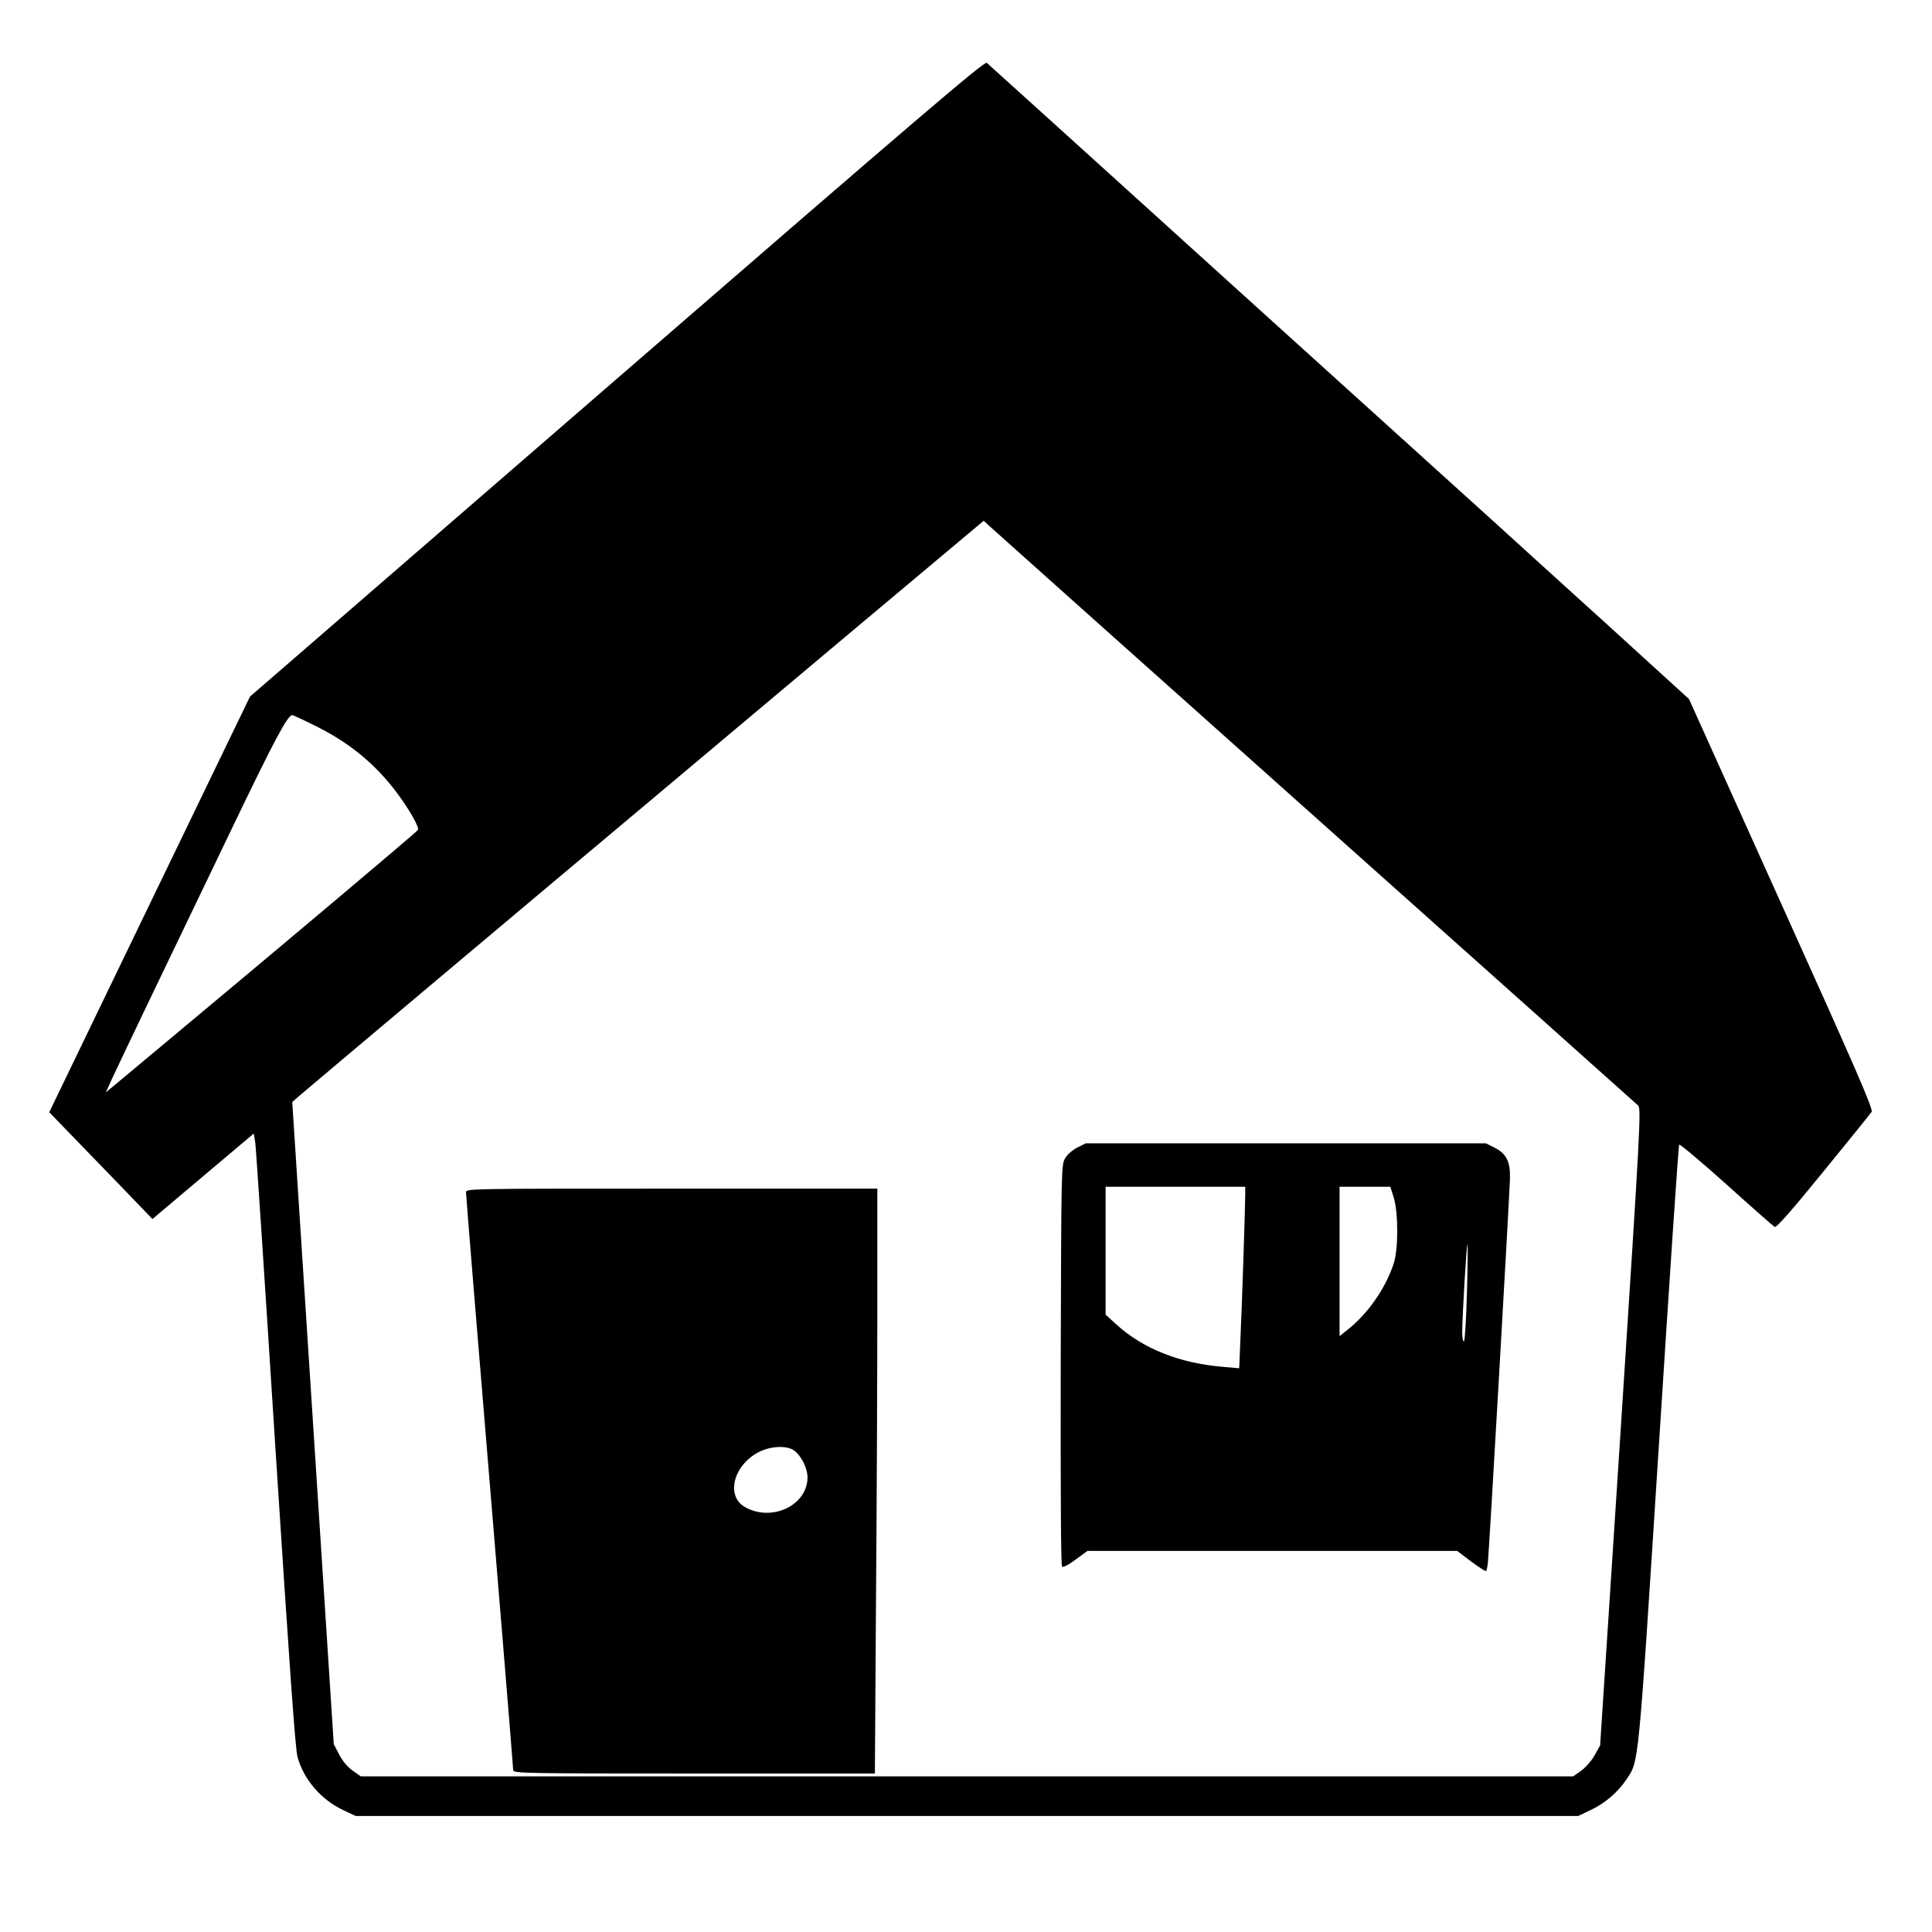
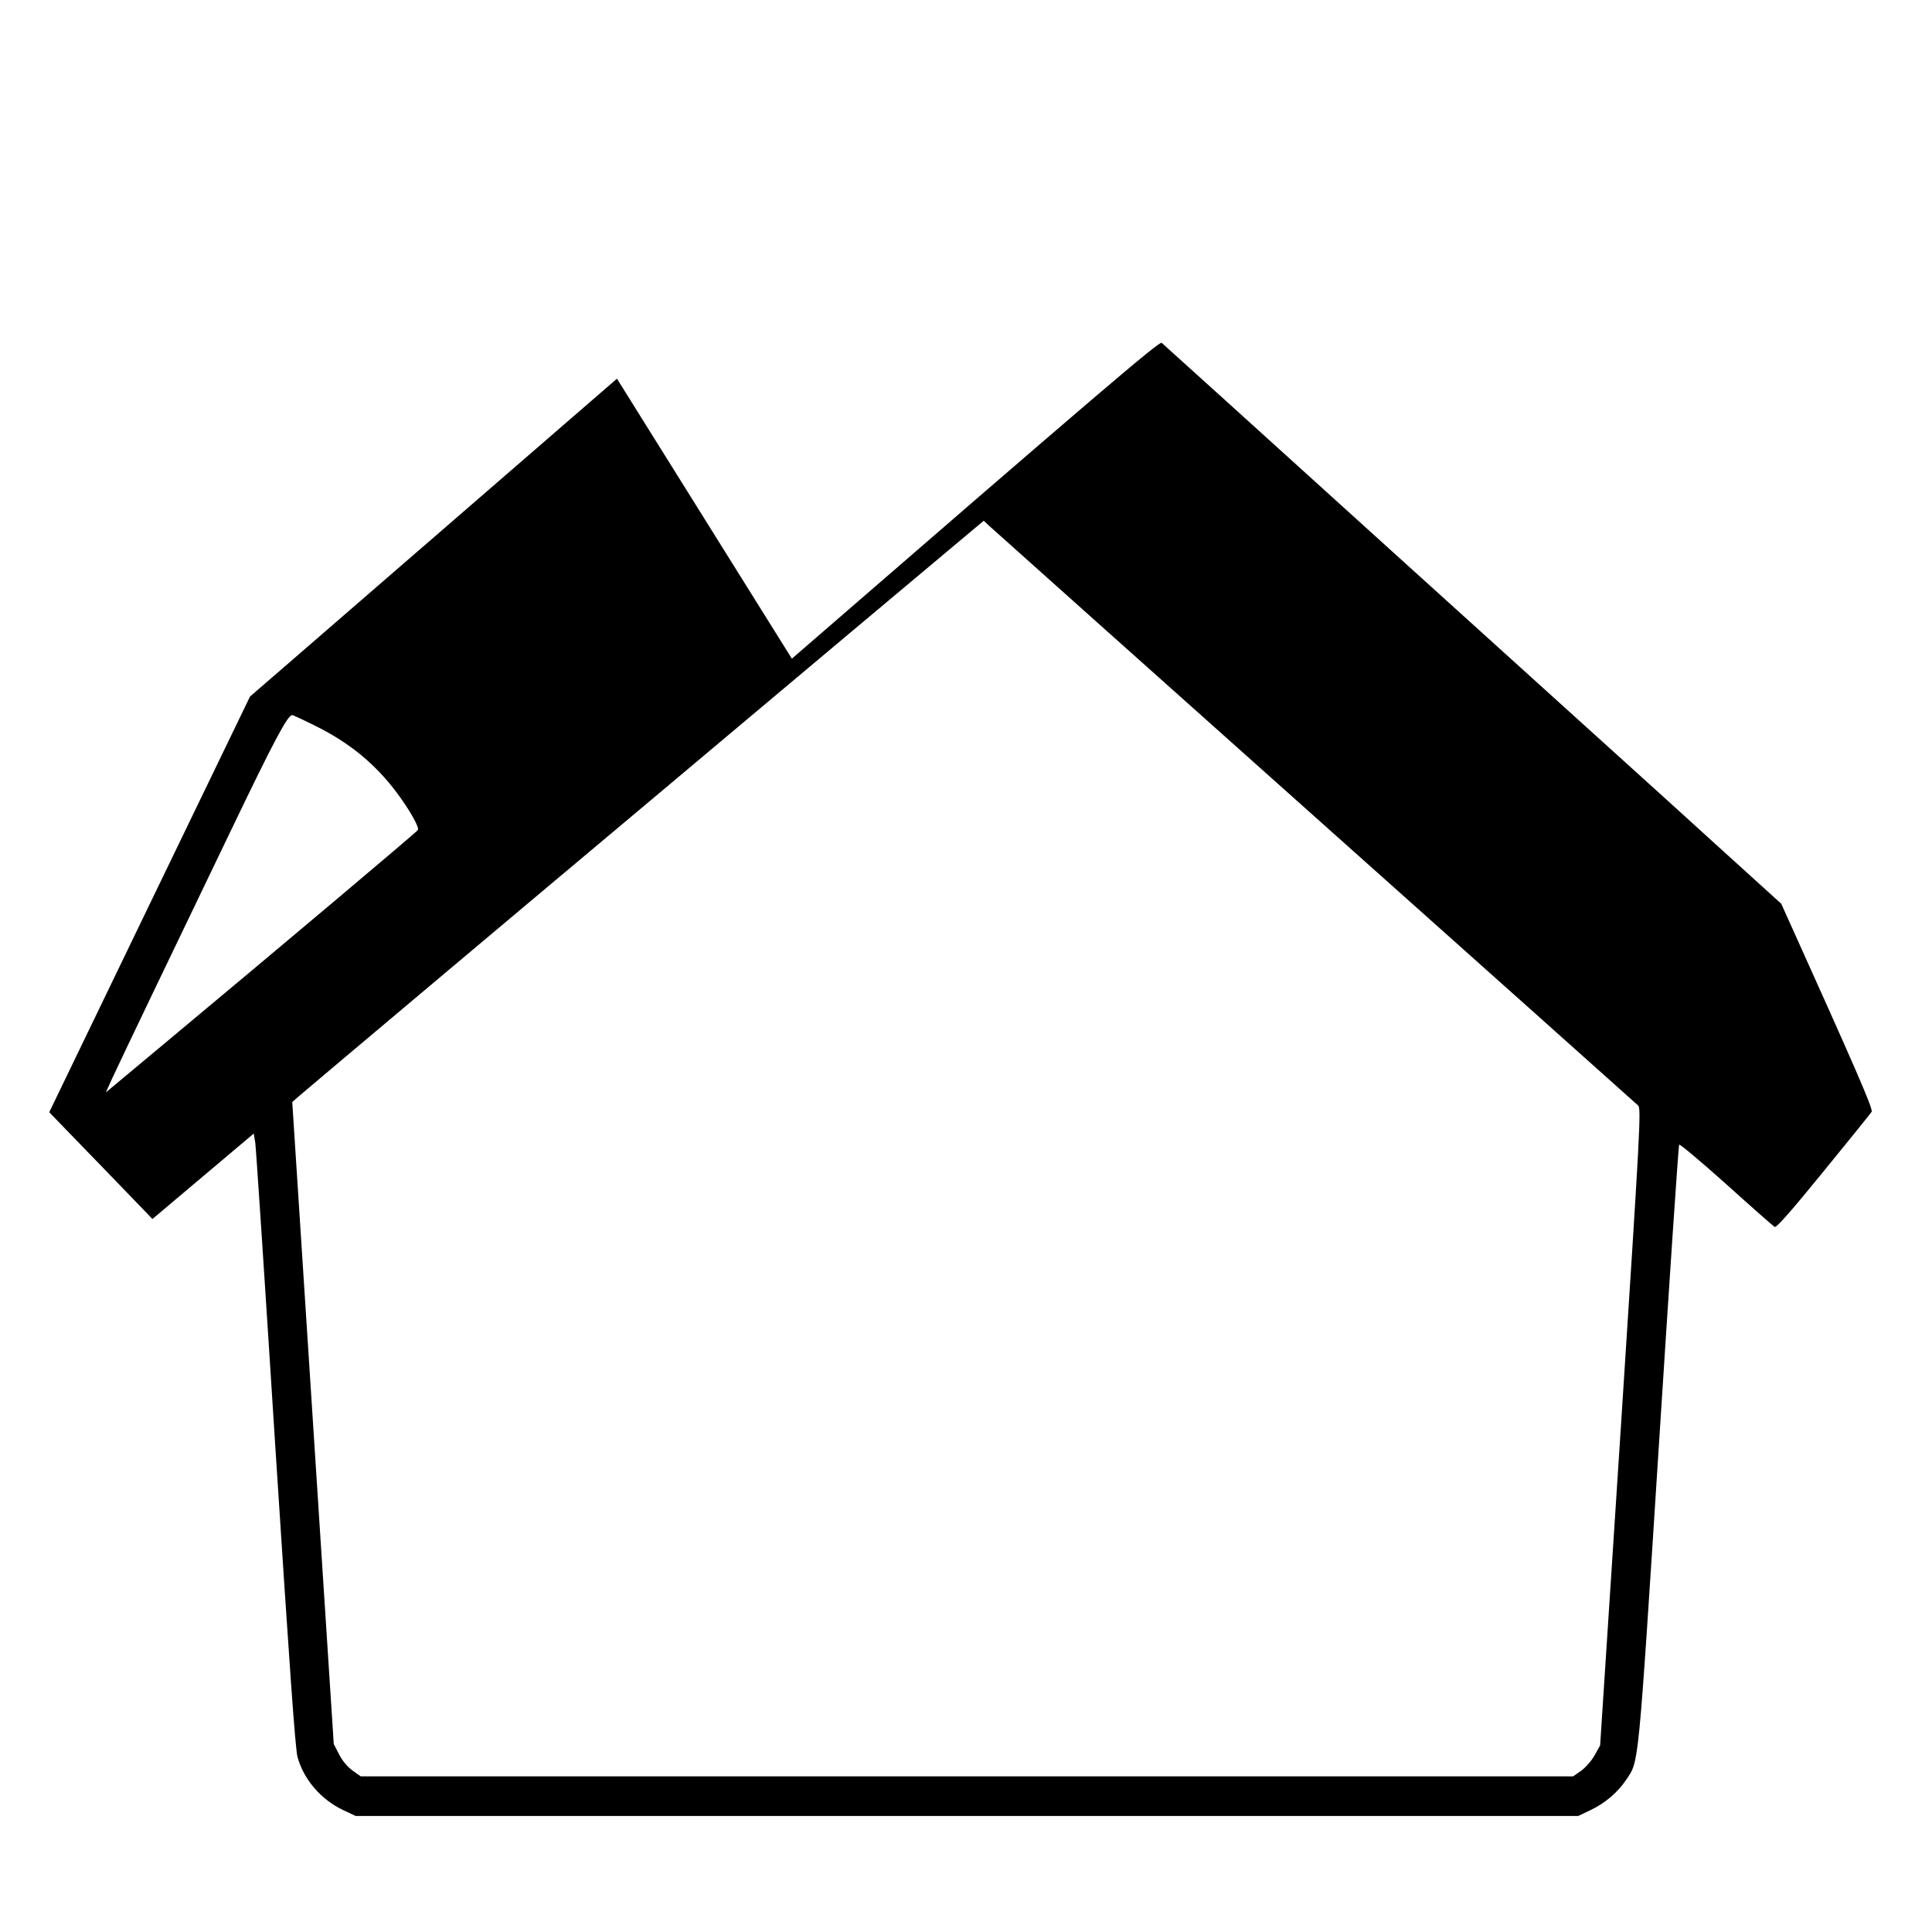
<svg xmlns="http://www.w3.org/2000/svg" version="1.0" width="1024pt" height="1024pt" viewBox="0 0 1024 1024" preserveAspectRatio="xMidYMid meet">
  <g transform="translate(0,1024) scale(0.1,-0.1)" fill="#000000" stroke="none">
-     <path d="M3270 8233 l-1945 -1685 -532 -1101 -532 -1102 87 -90 c48 -49 171 -177 274 -283 l186 -193 269 227 268 226 8 -49 c4 -26 52 -757 107 -1623 75 -1163 105 -1590 117 -1633 33 -119 124 -225 242 -281 l66 -31 3240 0 3240 0 67 32 c76 36 143 94 188 161 67 102 61 34 172 1765 56 876 104 1596 108 1600 4 4 116 -90 250 -210 133 -120 248 -221 256 -226 9 -5 84 79 258 293 135 165 250 308 256 317 9 15 -83 225 -479 1103 l-489 1085 -438 399 c-242 219 -504 457 -584 530 -80 72 -717 649 -1416 1281 -698 633 -1276 1155 -1284 1162 -13 9 -349 -278 -1960 -1674z m3700 -2323 c932 -832 1703 -1520 1712 -1529 17 -16 13 -99 -91 -1704 l-110 -1688 -29 -52 c-16 -29 -48 -65 -71 -82 l-43 -30 -3213 0 -3213 0 -44 31 c-27 20 -54 52 -71 86 l-28 54 -110 1702 -110 1701 33 29 c34 30 1215 1024 1869 1572 199 168 678 569 1063 893 l700 587 30 -28 c17 -16 794 -710 1726 -1542z m-5305 486 c184 -90 323 -203 440 -360 65 -87 119 -182 110 -195 -6 -11 -739 -628 -1322 -1114 l-332 -277 33 73 c49 106 317 665 626 1307 236 492 305 620 329 620 3 0 56 -24 116 -54z" />
-     <path d="M5710 4158 c-26 -14 -53 -37 -65 -58 -20 -34 -20 -52 -23 -1094 -1 -667 1 -1063 7 -1069 6 -6 32 7 72 37 l63 46 979 0 980 0 74 -56 c41 -31 77 -53 80 -51 2 3 7 23 9 44 6 49 114 1934 117 2033 3 93 -18 135 -83 168 l-44 22 -1061 0 -1061 0 -44 -22z m890 -250 c0 -63 -18 -610 -26 -776 l-6 -144 -82 7 c-234 19 -429 97 -570 226 l-56 51 0 339 0 339 370 0 370 0 0 -42z m787 -15 c25 -82 25 -277 -1 -353 -45 -133 -137 -264 -246 -350 l-40 -32 0 396 0 396 135 0 134 0 18 -57z m388 -508 c-4 -140 -11 -255 -16 -255 -5 0 -9 21 -9 48 0 79 23 472 28 467 2 -2 1 -119 -3 -260z" />
-     <path d="M2470 3921 c0 -18 48 -609 195 -2381 30 -366 55 -673 55 -682 0 -17 52 -18 958 -18 l959 0 6 923 c4 507 7 1204 7 1550 l0 627 -1090 0 c-1073 0 -1090 0 -1090 -19z m1736 -1367 c39 -26 74 -94 74 -145 -1 -148 -189 -237 -331 -157 -103 58 -63 220 71 291 62 32 145 37 186 11z" />
+     <path d="M3270 8233 l-1945 -1685 -532 -1101 -532 -1102 87 -90 c48 -49 171 -177 274 -283 l186 -193 269 227 268 226 8 -49 c4 -26 52 -757 107 -1623 75 -1163 105 -1590 117 -1633 33 -119 124 -225 242 -281 l66 -31 3240 0 3240 0 67 32 c76 36 143 94 188 161 67 102 61 34 172 1765 56 876 104 1596 108 1600 4 4 116 -90 250 -210 133 -120 248 -221 256 -226 9 -5 84 79 258 293 135 165 250 308 256 317 9 15 -83 225 -479 1103 c-242 219 -504 457 -584 530 -80 72 -717 649 -1416 1281 -698 633 -1276 1155 -1284 1162 -13 9 -349 -278 -1960 -1674z m3700 -2323 c932 -832 1703 -1520 1712 -1529 17 -16 13 -99 -91 -1704 l-110 -1688 -29 -52 c-16 -29 -48 -65 -71 -82 l-43 -30 -3213 0 -3213 0 -44 31 c-27 20 -54 52 -71 86 l-28 54 -110 1702 -110 1701 33 29 c34 30 1215 1024 1869 1572 199 168 678 569 1063 893 l700 587 30 -28 c17 -16 794 -710 1726 -1542z m-5305 486 c184 -90 323 -203 440 -360 65 -87 119 -182 110 -195 -6 -11 -739 -628 -1322 -1114 l-332 -277 33 73 c49 106 317 665 626 1307 236 492 305 620 329 620 3 0 56 -24 116 -54z" />
  </g>
</svg>